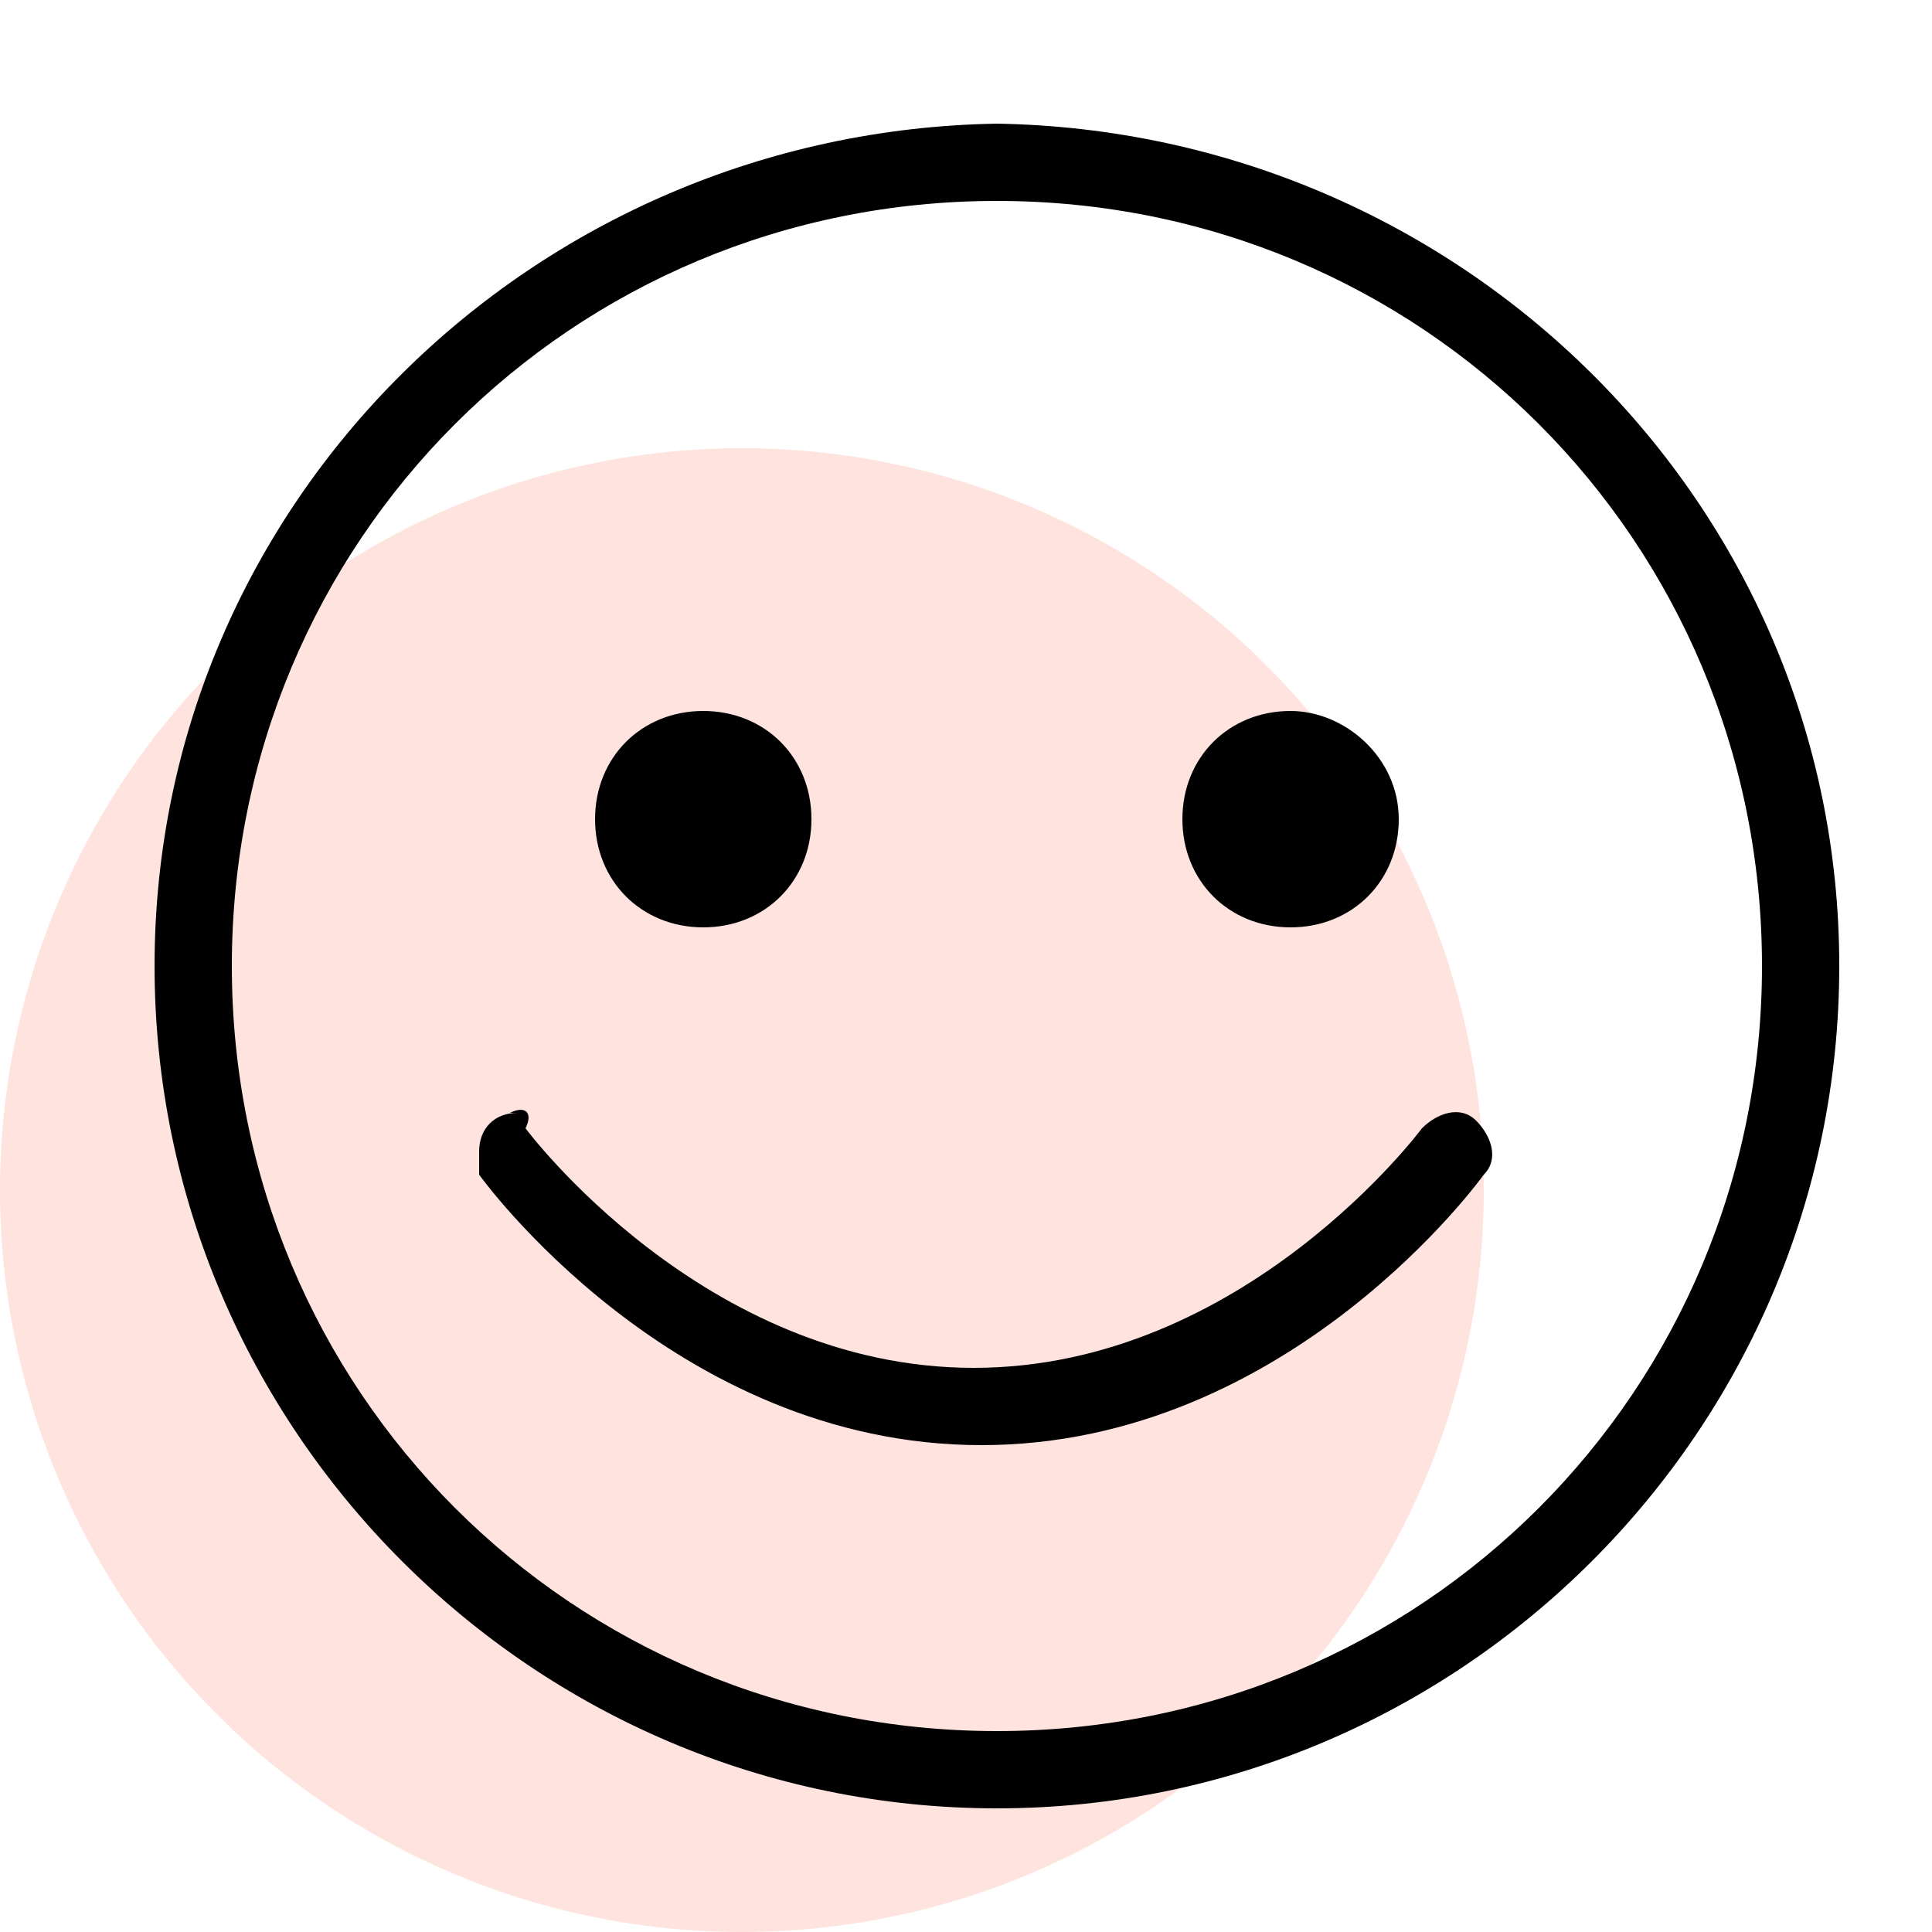
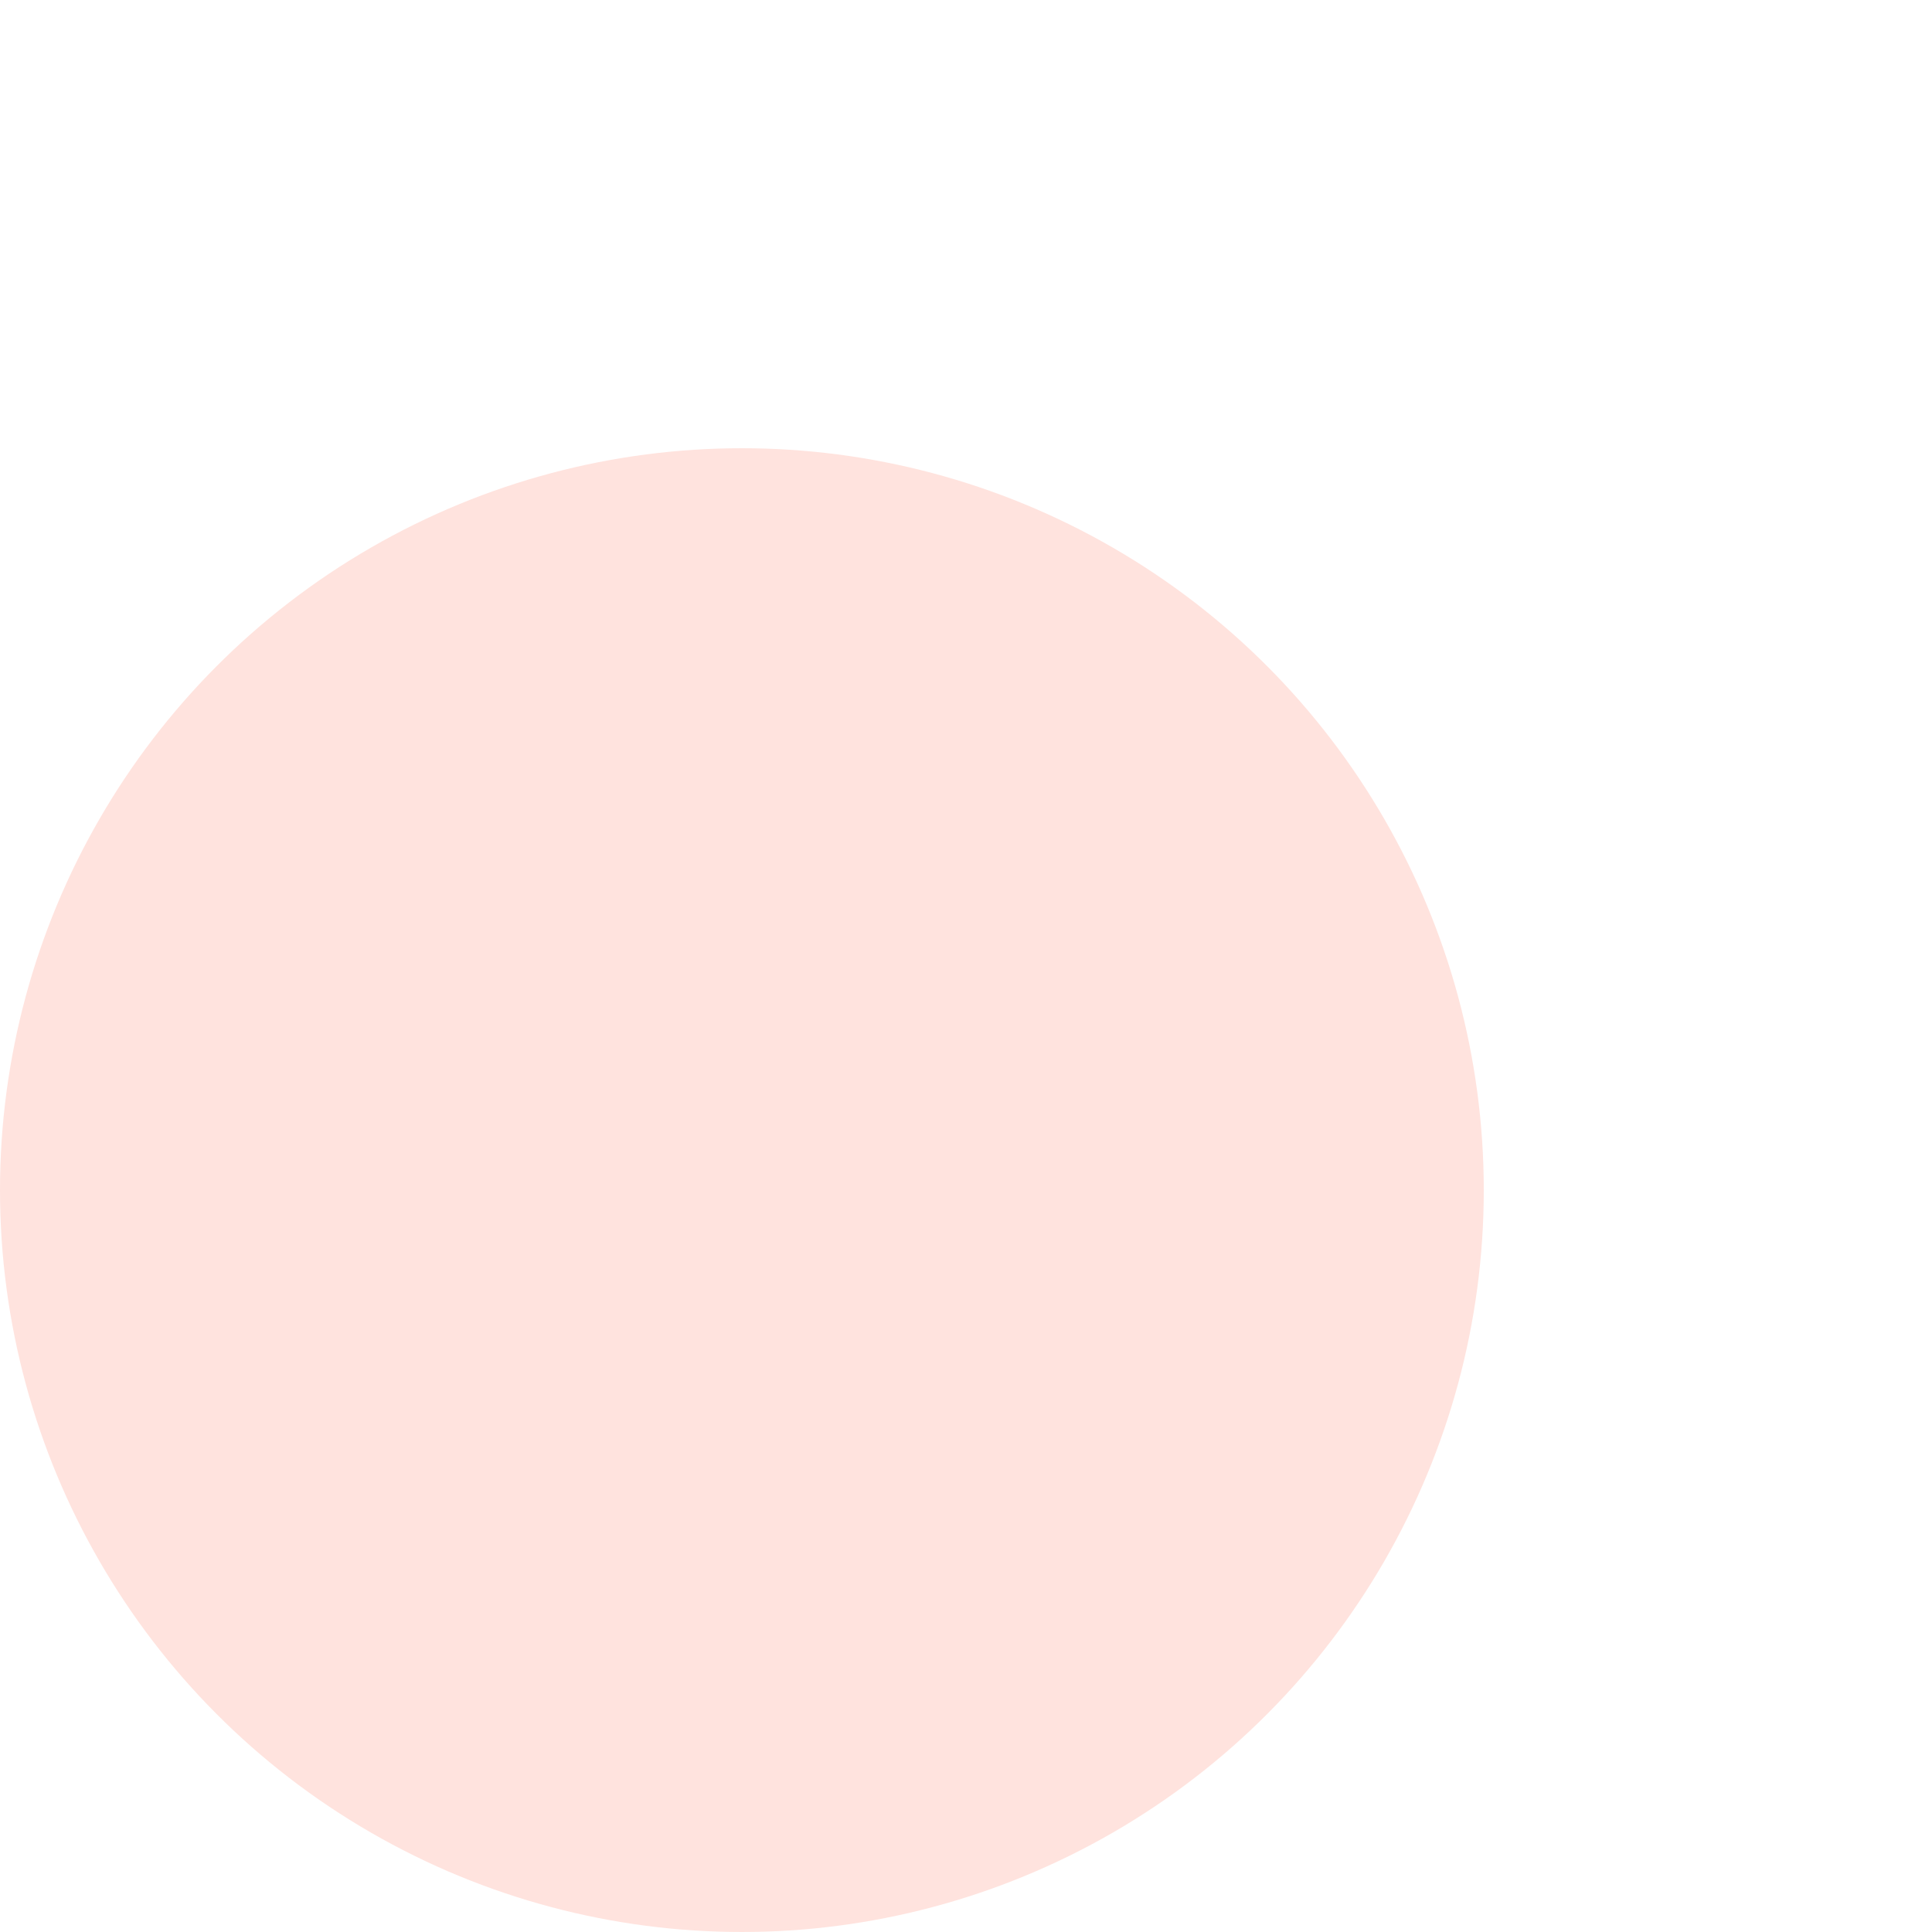
<svg xmlns="http://www.w3.org/2000/svg" id="Layer_1" data-name="Layer 1" width="25" height="25" viewBox="0 0 25 25">
  <defs>
    <style>      .cls-1 {        fill: #000;      }      .cls-1, .cls-2 {        stroke-width: 0px;      }      .cls-2 {        fill: #ffe3de;      }    </style>
  </defs>
  <circle class="cls-2" cx="9.6" cy="15.4" r="9.6" />
-   <path class="cls-1" d="M12.9,1.6s0,0,0,0c-6,.1-10.9,4.9-10.9,10.9s4.9,10.9,10.9,10.9,10.9-4.9,10.9-10.9c0-6-4.9-10.8-10.9-10.9h0ZM12.9,2.6c5.5,0,9.9,4.4,9.9,9.9s-4.4,9.9-9.9,9.9S3,18,3,12.5,7.4,2.6,12.9,2.6ZM9.1,9.2c-.8,0-1.4.6-1.4,1.4s.6,1.4,1.4,1.4,1.4-.6,1.4-1.4-.6-1.4-1.4-1.4ZM16.7,9.2c-.8,0-1.4.6-1.4,1.4s.6,1.4,1.4,1.4,1.4-.6,1.4-1.4-.7-1.4-1.4-1.4ZM6.7,14.4c-.3,0-.5.2-.5.5s0,.2,0,.3c0,0,2.5,3.5,6.5,3.5s6.5-3.5,6.5-3.5c.2-.2.1-.5-.1-.7s-.5-.1-.7.1c0,0-2.3,3.1-5.8,3.1s-5.8-3.1-5.8-3.1c.1-.2,0-.3-.2-.2Z" />
</svg>